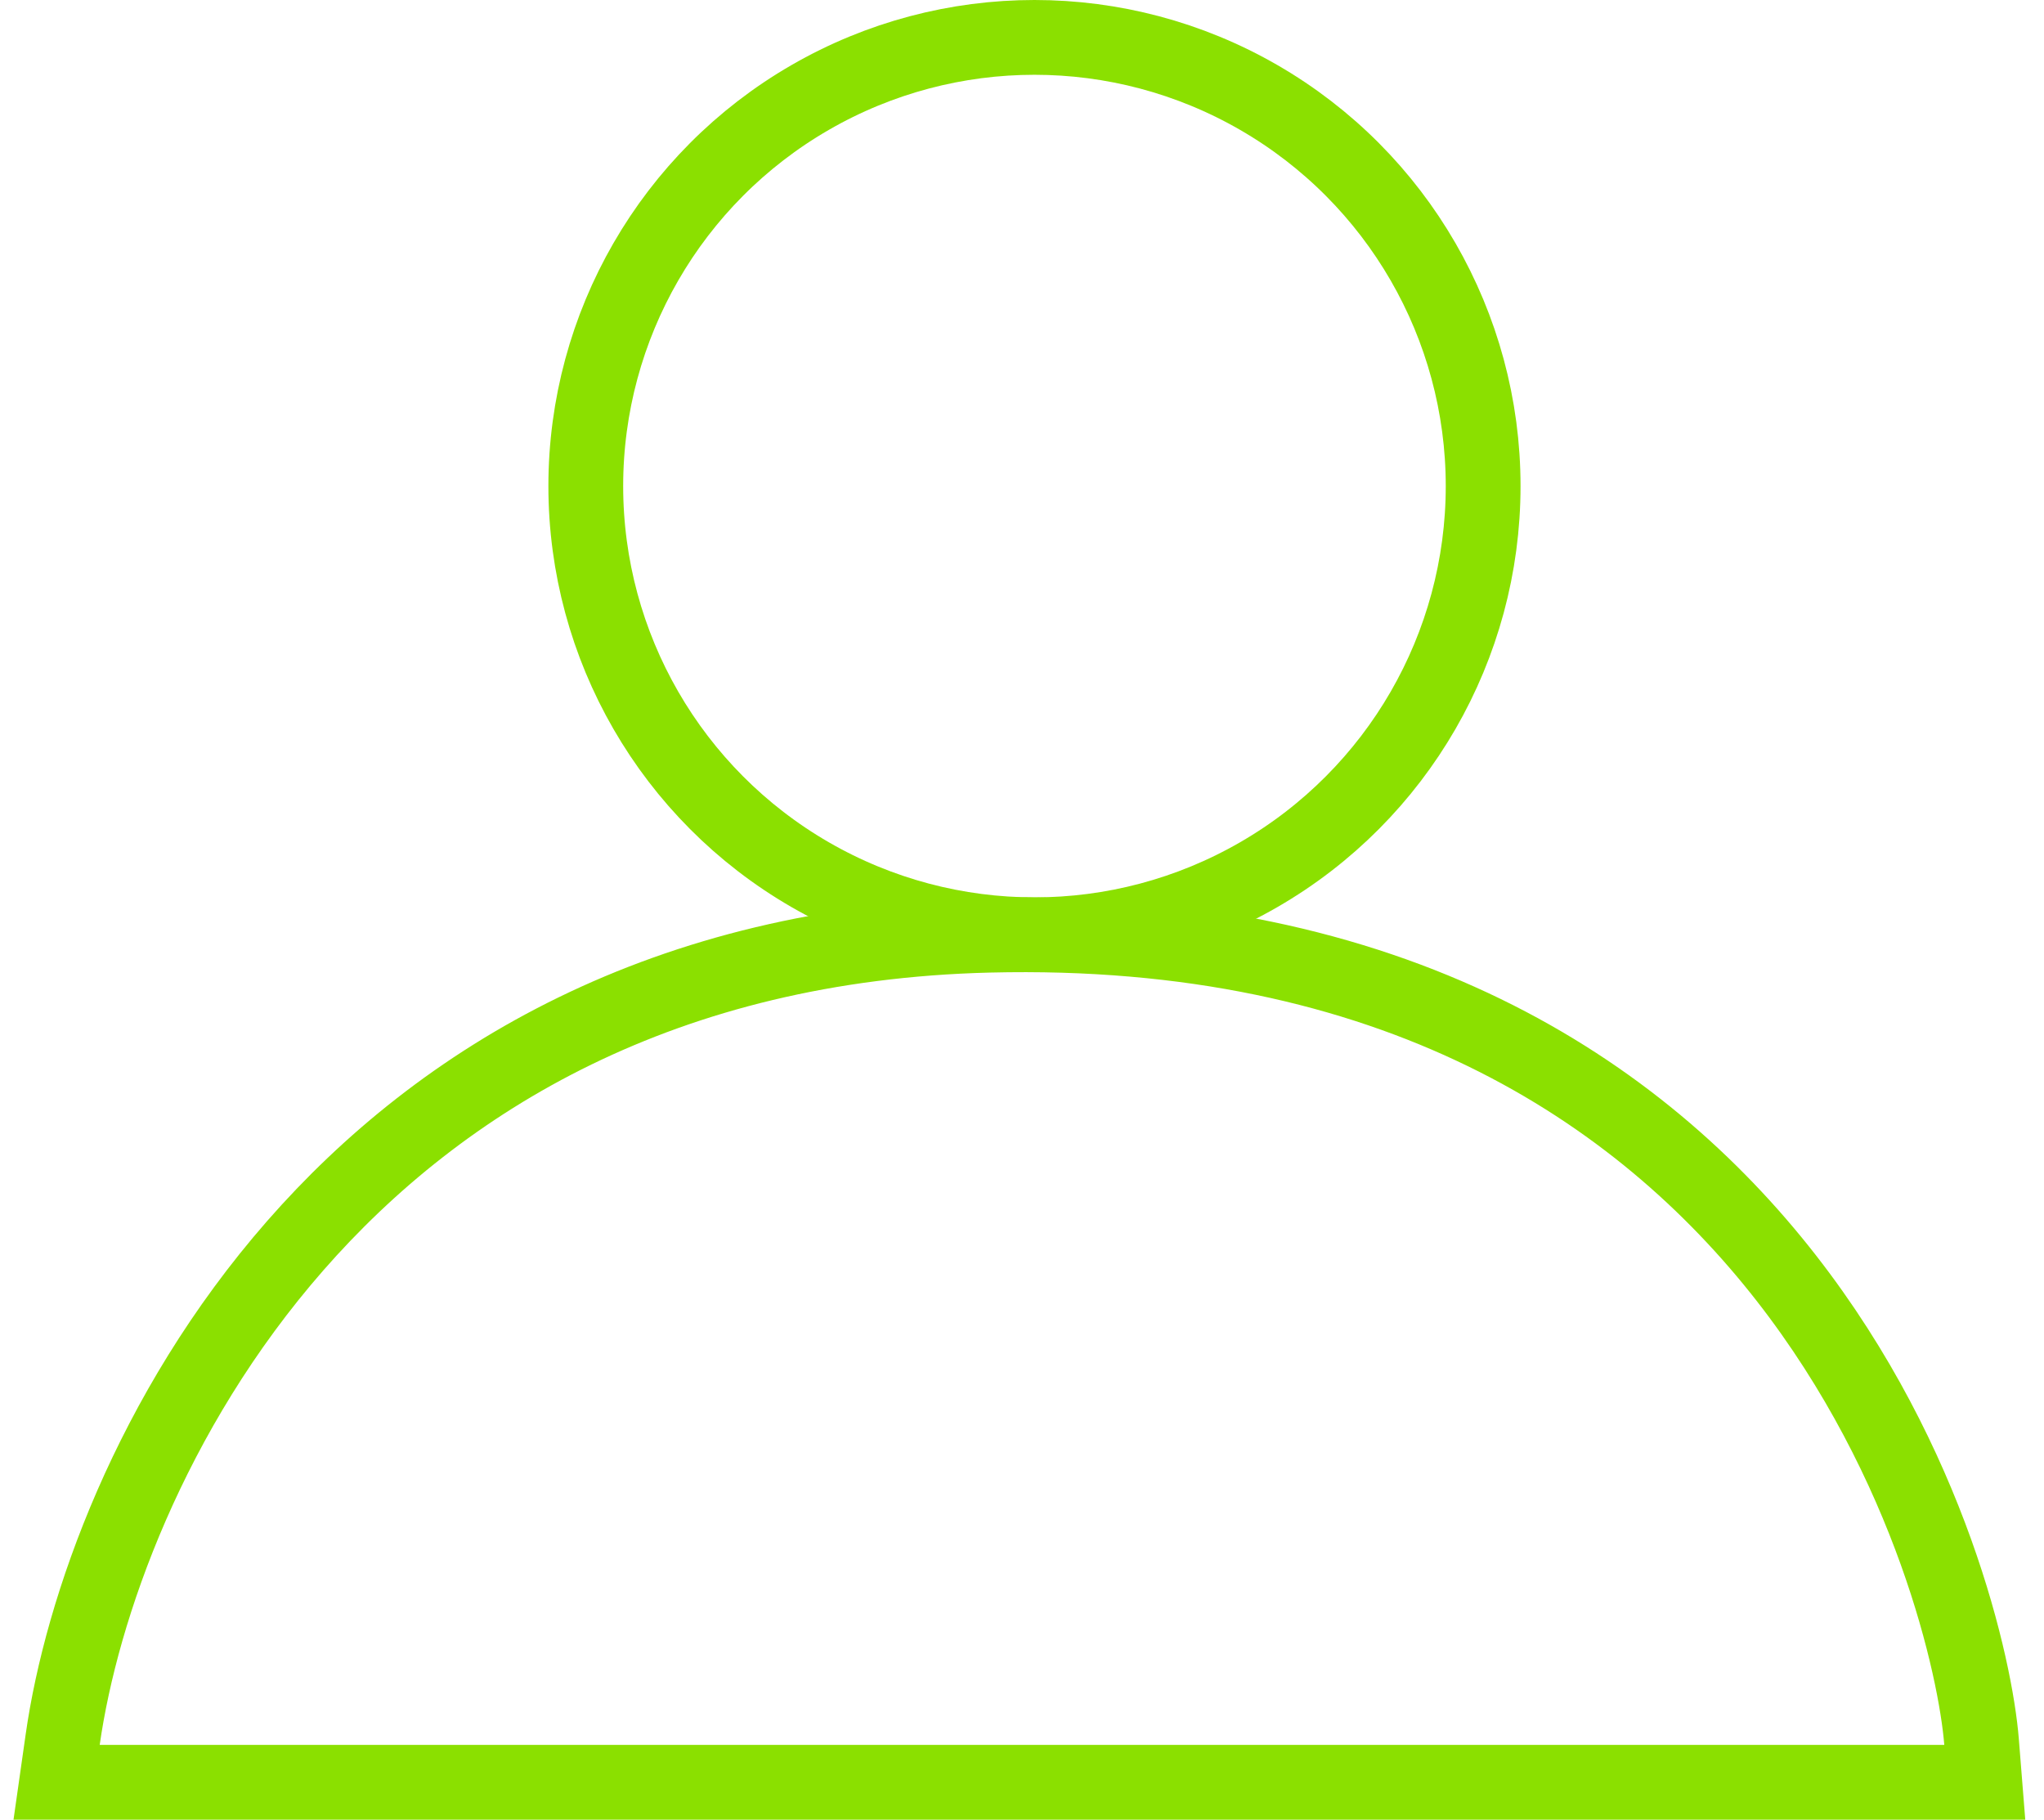
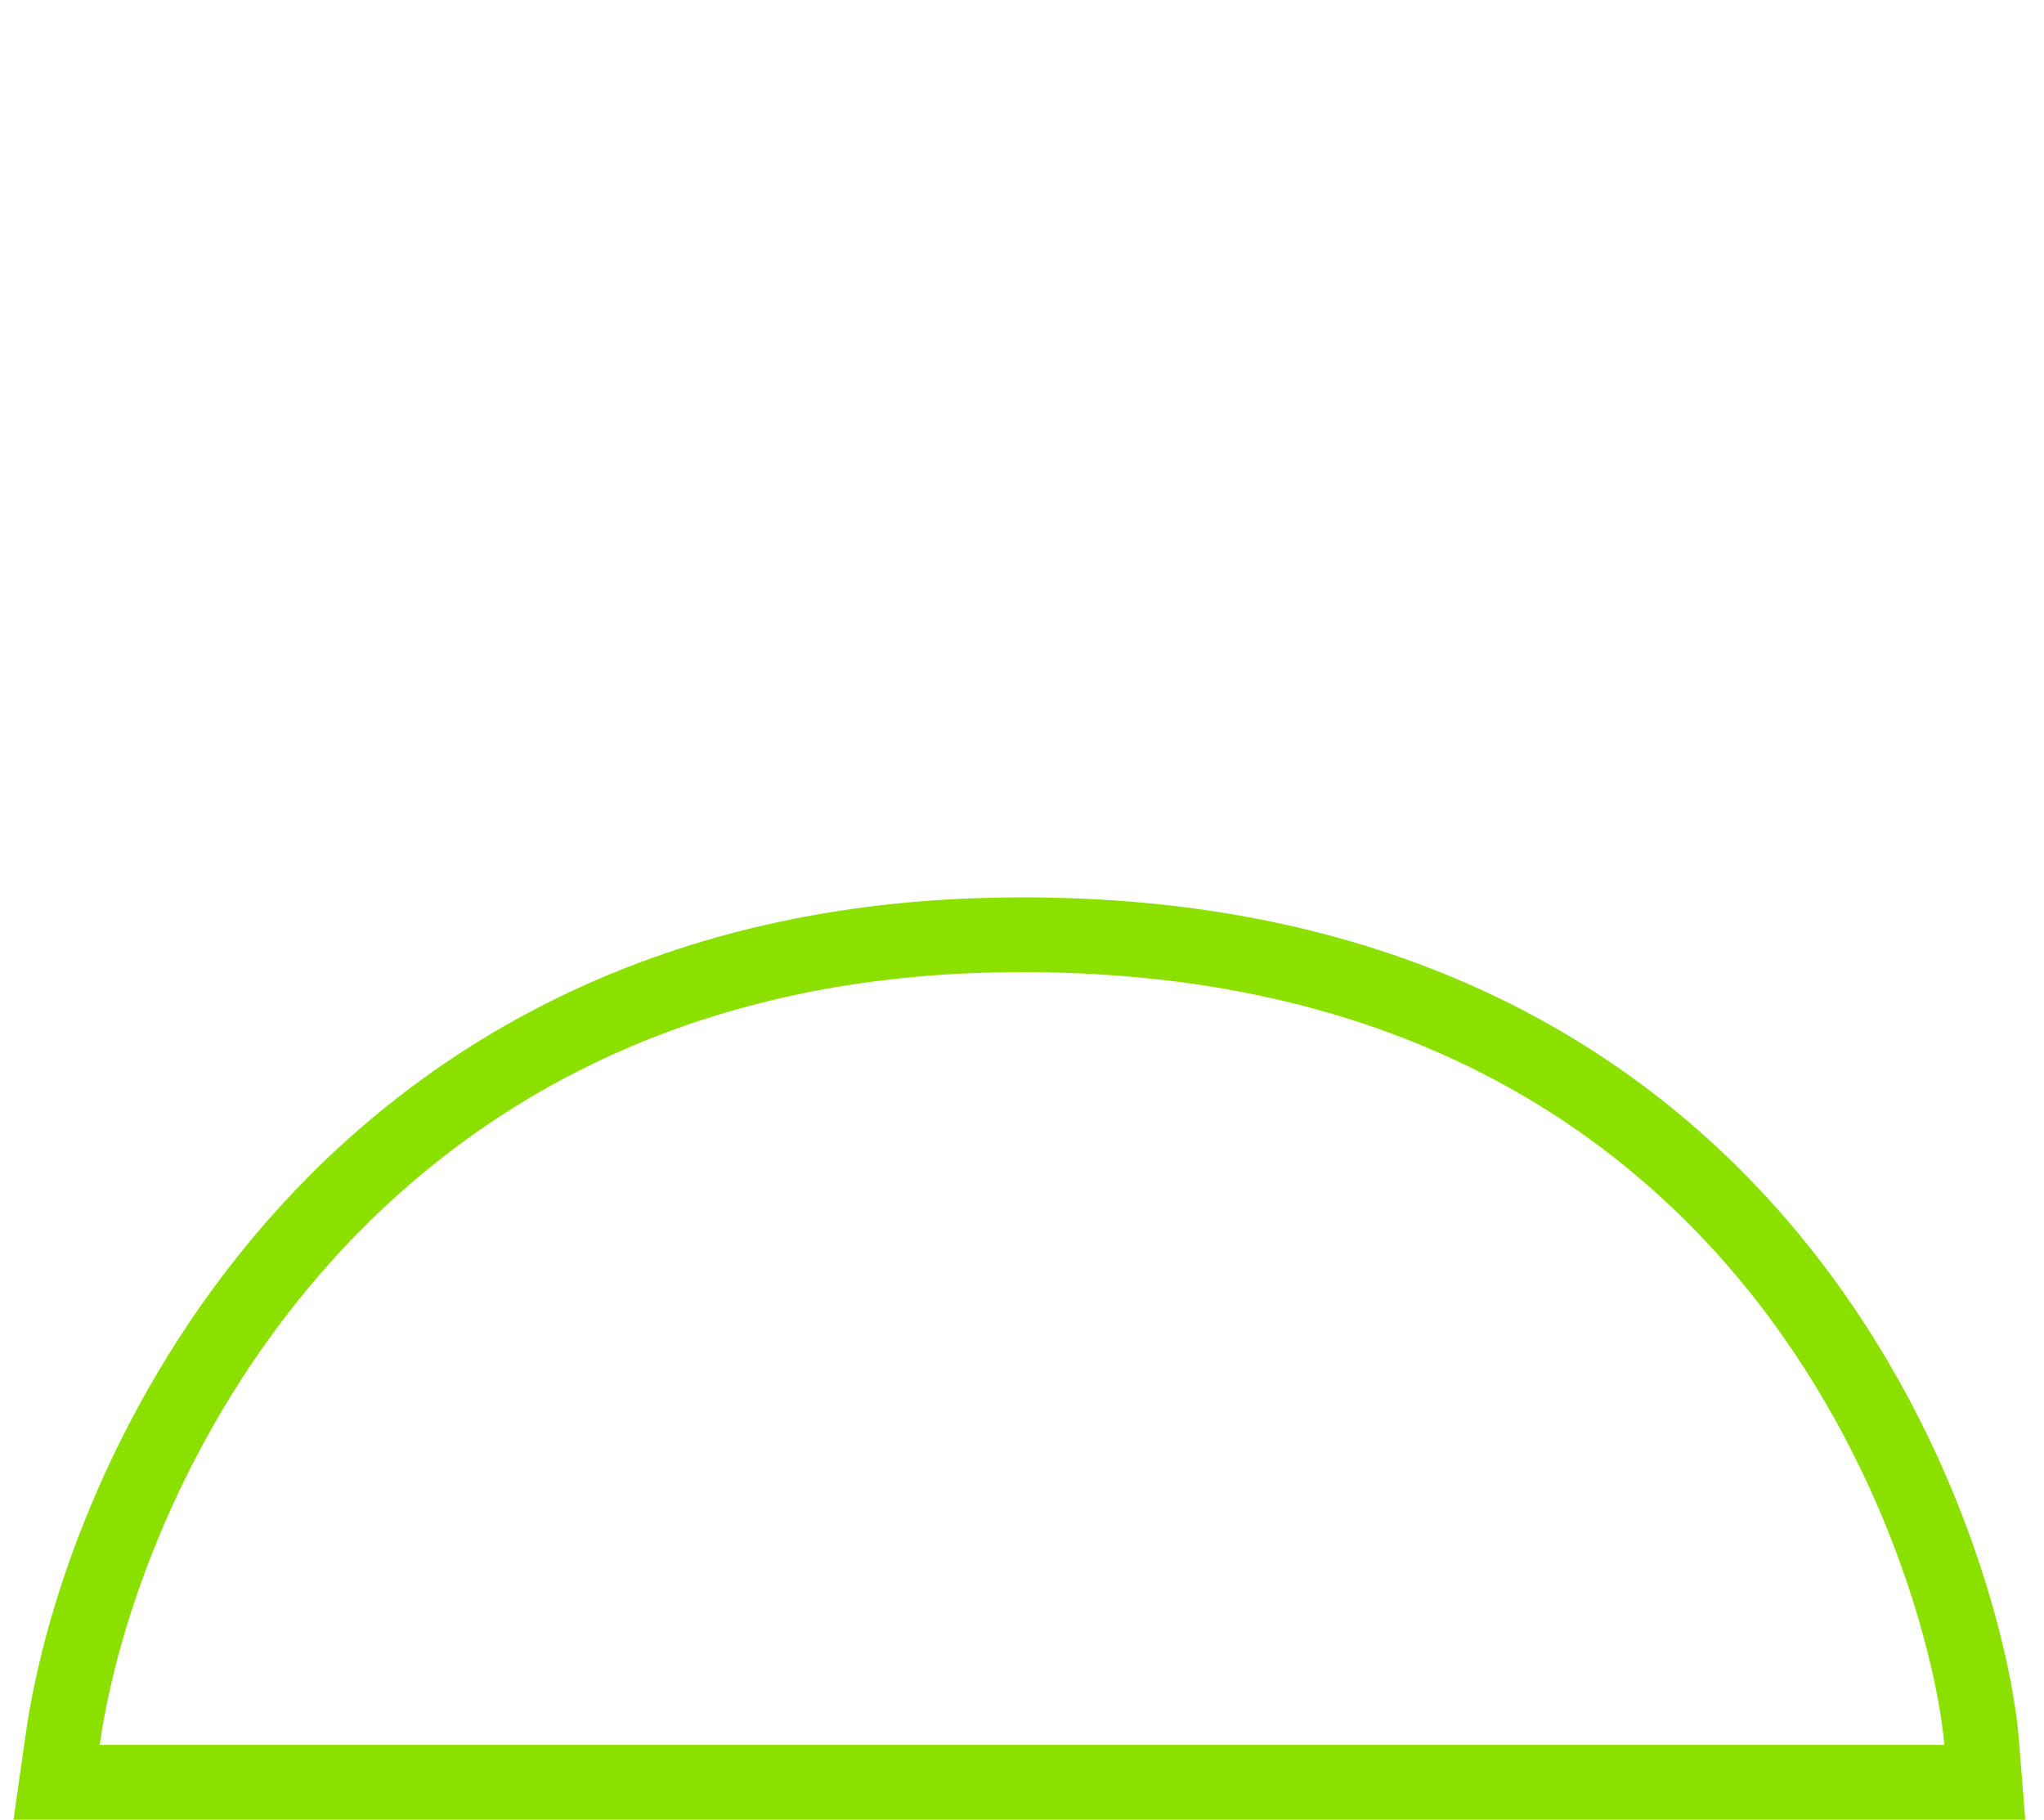
<svg xmlns="http://www.w3.org/2000/svg" width="82" height="73" viewBox="0 0 82 73" fill="none">
  <path d="M2.515 69.788L2.271 71.5H4H78H79.624L79.495 69.881C79.261 66.934 77.459 58.699 71.653 51.262C65.783 43.742 55.875 37.118 39.672 37.517C26.659 37.838 17.704 43.276 11.841 49.977C6.018 56.634 3.267 64.506 2.515 69.788Z" stroke="#8BE000" stroke-width="3" />
-   <circle cx="41.5" cy="19.5" r="18" stroke="#8BE000" stroke-width="3" />
</svg>